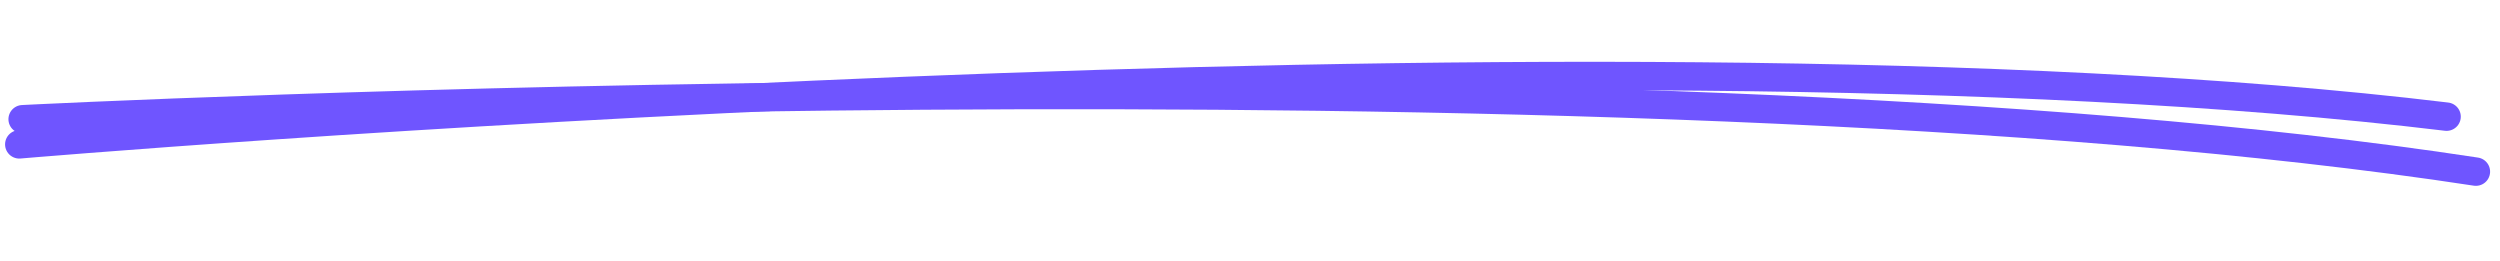
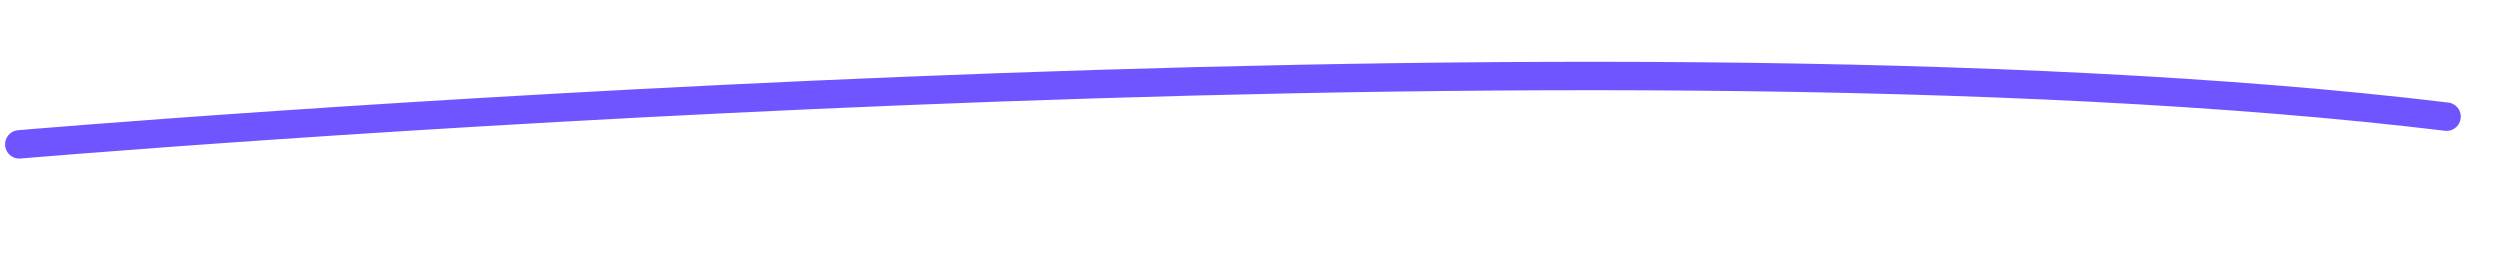
<svg xmlns="http://www.w3.org/2000/svg" width="440px" height="46px" viewBox="0 0 440 46" version="1.1">
  <g id="Group" transform="matrix(1 0.017 -0.017 1 3.119 2.543)">
    <path d="M0 17.914C0 17.914 273.115 -10.175 427 5.78" transform="translate(0.662 4.939)" id="Path" fill="none" fill-rule="evenodd" stroke="#6f55ff" stroke-width="5" stroke-linecap="round" />
-     <path d="M2.92582e-18 18.638C2.92582e-18 18.638 277.665 -10.029 431.775 5.397" transform="matrix(0.999 0.035 -0.035 0.999 1.83 -0.2)" id="Path" fill="none" fill-rule="evenodd" stroke="#6f55ff" stroke-width="5" stroke-linecap="round" />
  </g>
</svg>